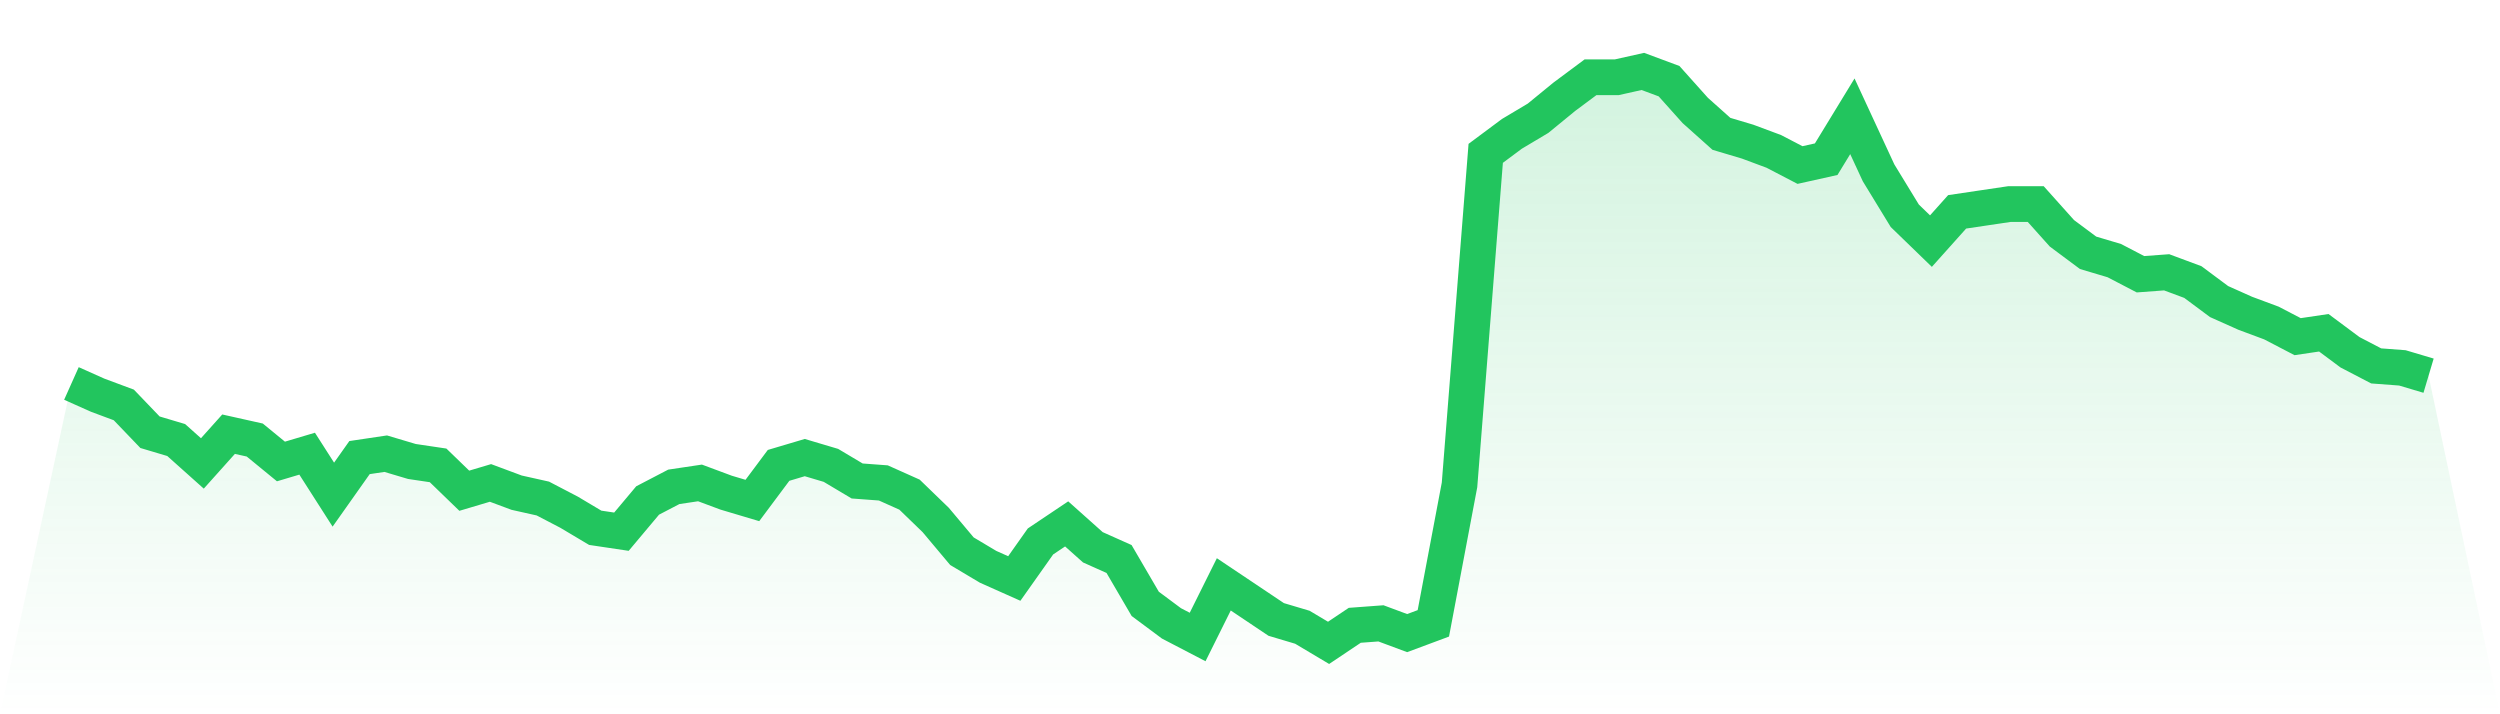
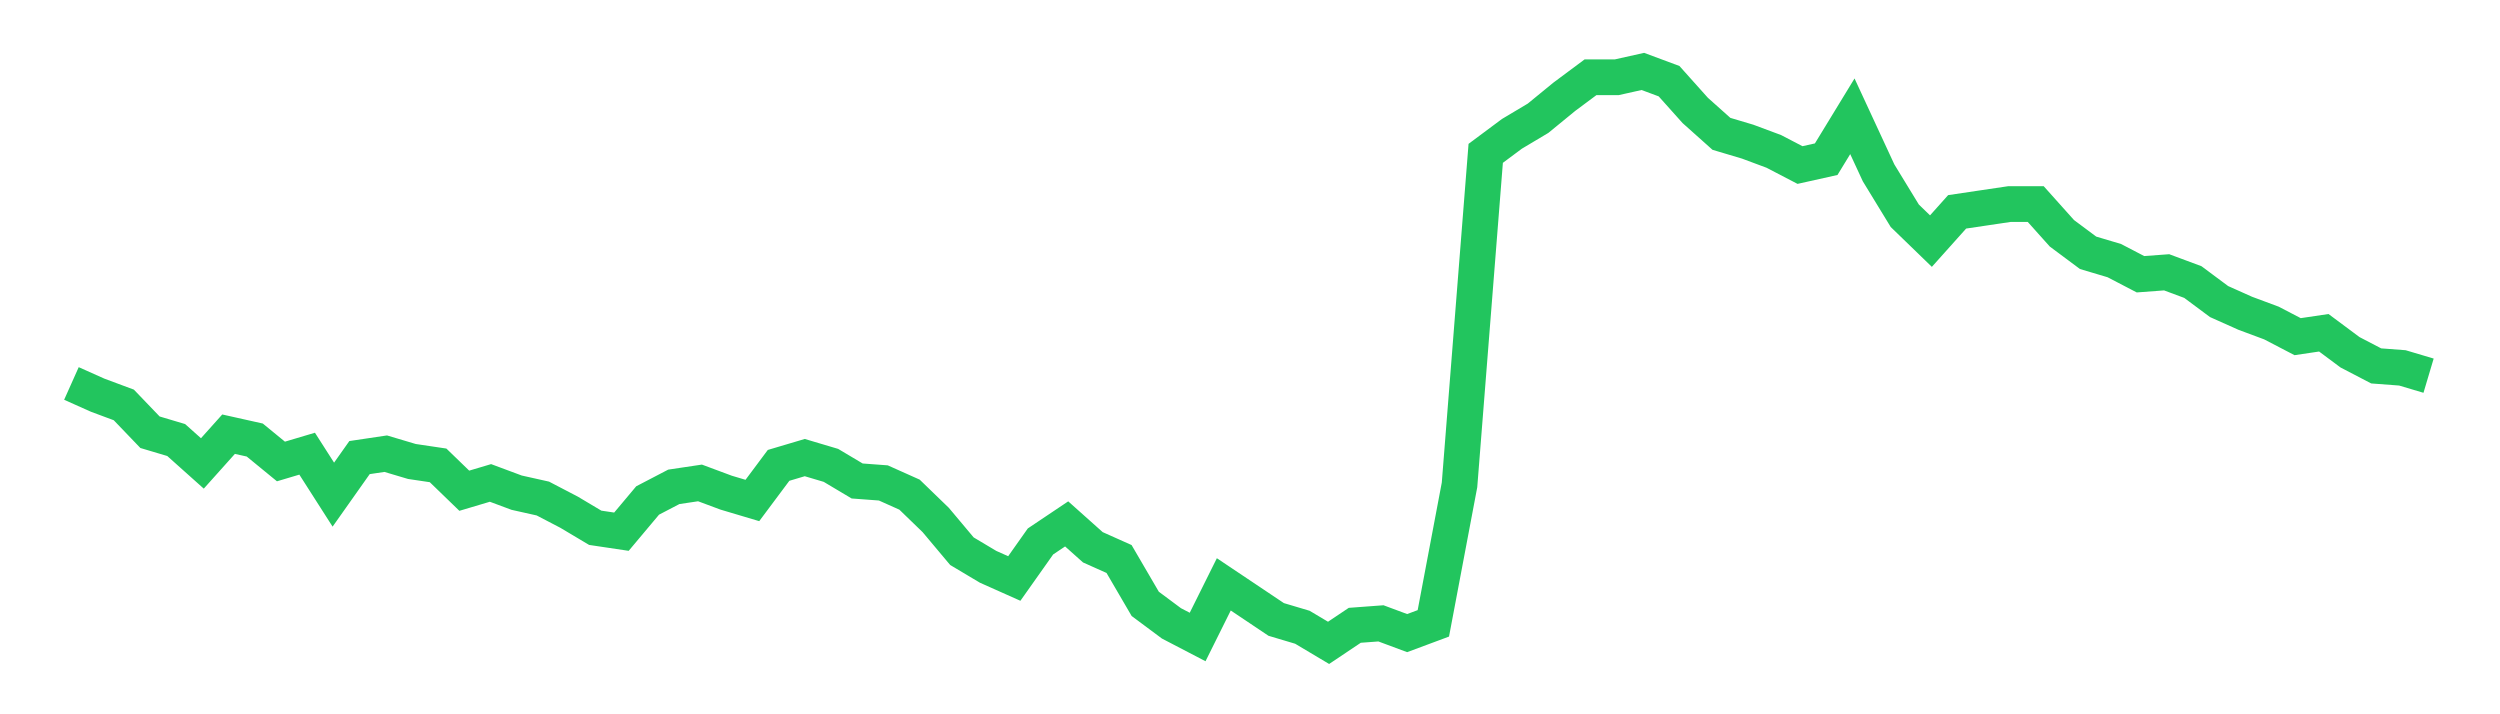
<svg xmlns="http://www.w3.org/2000/svg" viewBox="0 0 140 40">
  <defs>
    <linearGradient id="gradient" x1="0" x2="0" y1="0" y2="1">
      <stop offset="0%" stop-color="#22c55e" stop-opacity="0.2" />
      <stop offset="100%" stop-color="#22c55e" stop-opacity="0" />
    </linearGradient>
  </defs>
-   <path d="M4,21.474 L4,21.474 L5.467,22.13 L6.933,22.676 L8.4,24.205 L9.867,24.642 L11.333,25.952 L12.8,24.314 L14.267,24.642 L15.733,25.843 L17.2,25.406 L18.667,27.7 L20.133,25.625 L21.6,25.406 L23.067,25.843 L24.533,26.061 L26,27.481 L27.467,27.044 L28.933,27.59 L30.4,27.918 L31.867,28.683 L33.333,29.556 L34.8,29.775 L36.267,28.027 L37.733,27.263 L39.2,27.044 L40.667,27.59 L42.133,28.027 L43.6,26.061 L45.067,25.625 L46.533,26.061 L48,26.935 L49.467,27.044 L50.933,27.7 L52.4,29.119 L53.867,30.867 L55.333,31.741 L56.8,32.396 L58.267,30.321 L59.733,29.338 L61.2,30.648 L62.667,31.304 L64.133,33.816 L65.6,34.908 L67.067,35.672 L68.533,32.724 L70,33.706 L71.467,34.689 L72.933,35.126 L74.4,36 L75.867,35.017 L77.333,34.908 L78.8,35.454 L80.267,34.908 L81.733,27.154 L83.2,8.587 L84.667,7.495 L86.133,6.621 L87.6,5.42 L89.067,4.328 L90.533,4.328 L92,4 L93.467,4.546 L94.933,6.184 L96.4,7.495 L97.867,7.932 L99.333,8.478 L100.8,9.242 L102.267,8.915 L103.733,6.512 L105.2,9.679 L106.667,12.082 L108.133,13.502 L109.6,11.863 L111.067,11.645 L112.533,11.427 L114,11.427 L115.467,13.065 L116.933,14.157 L118.4,14.594 L119.867,15.358 L121.333,15.249 L122.8,15.795 L124.267,16.887 L125.733,17.543 L127.2,18.089 L128.667,18.853 L130.133,18.635 L131.6,19.727 L133.067,20.491 L134.533,20.601 L136,21.038 L140,40 L0,40 z" fill="url(#gradient)" />
  <path d="M4,21.474 L4,21.474 L5.467,22.13 L6.933,22.676 L8.4,24.205 L9.867,24.642 L11.333,25.952 L12.8,24.314 L14.267,24.642 L15.733,25.843 L17.2,25.406 L18.667,27.7 L20.133,25.625 L21.6,25.406 L23.067,25.843 L24.533,26.061 L26,27.481 L27.467,27.044 L28.933,27.59 L30.4,27.918 L31.867,28.683 L33.333,29.556 L34.8,29.775 L36.267,28.027 L37.733,27.263 L39.2,27.044 L40.667,27.59 L42.133,28.027 L43.6,26.061 L45.067,25.625 L46.533,26.061 L48,26.935 L49.467,27.044 L50.933,27.7 L52.4,29.119 L53.867,30.867 L55.333,31.741 L56.8,32.396 L58.267,30.321 L59.733,29.338 L61.2,30.648 L62.667,31.304 L64.133,33.816 L65.6,34.908 L67.067,35.672 L68.533,32.724 L70,33.706 L71.467,34.689 L72.933,35.126 L74.4,36 L75.867,35.017 L77.333,34.908 L78.8,35.454 L80.267,34.908 L81.733,27.154 L83.2,8.587 L84.667,7.495 L86.133,6.621 L87.6,5.42 L89.067,4.328 L90.533,4.328 L92,4 L93.467,4.546 L94.933,6.184 L96.4,7.495 L97.867,7.932 L99.333,8.478 L100.8,9.242 L102.267,8.915 L103.733,6.512 L105.2,9.679 L106.667,12.082 L108.133,13.502 L109.6,11.863 L111.067,11.645 L112.533,11.427 L114,11.427 L115.467,13.065 L116.933,14.157 L118.4,14.594 L119.867,15.358 L121.333,15.249 L122.8,15.795 L124.267,16.887 L125.733,17.543 L127.2,18.089 L128.667,18.853 L130.133,18.635 L131.6,19.727 L133.067,20.491 L134.533,20.601 L136,21.038" fill="none" stroke="#22c55e" stroke-width="2" />
</svg>